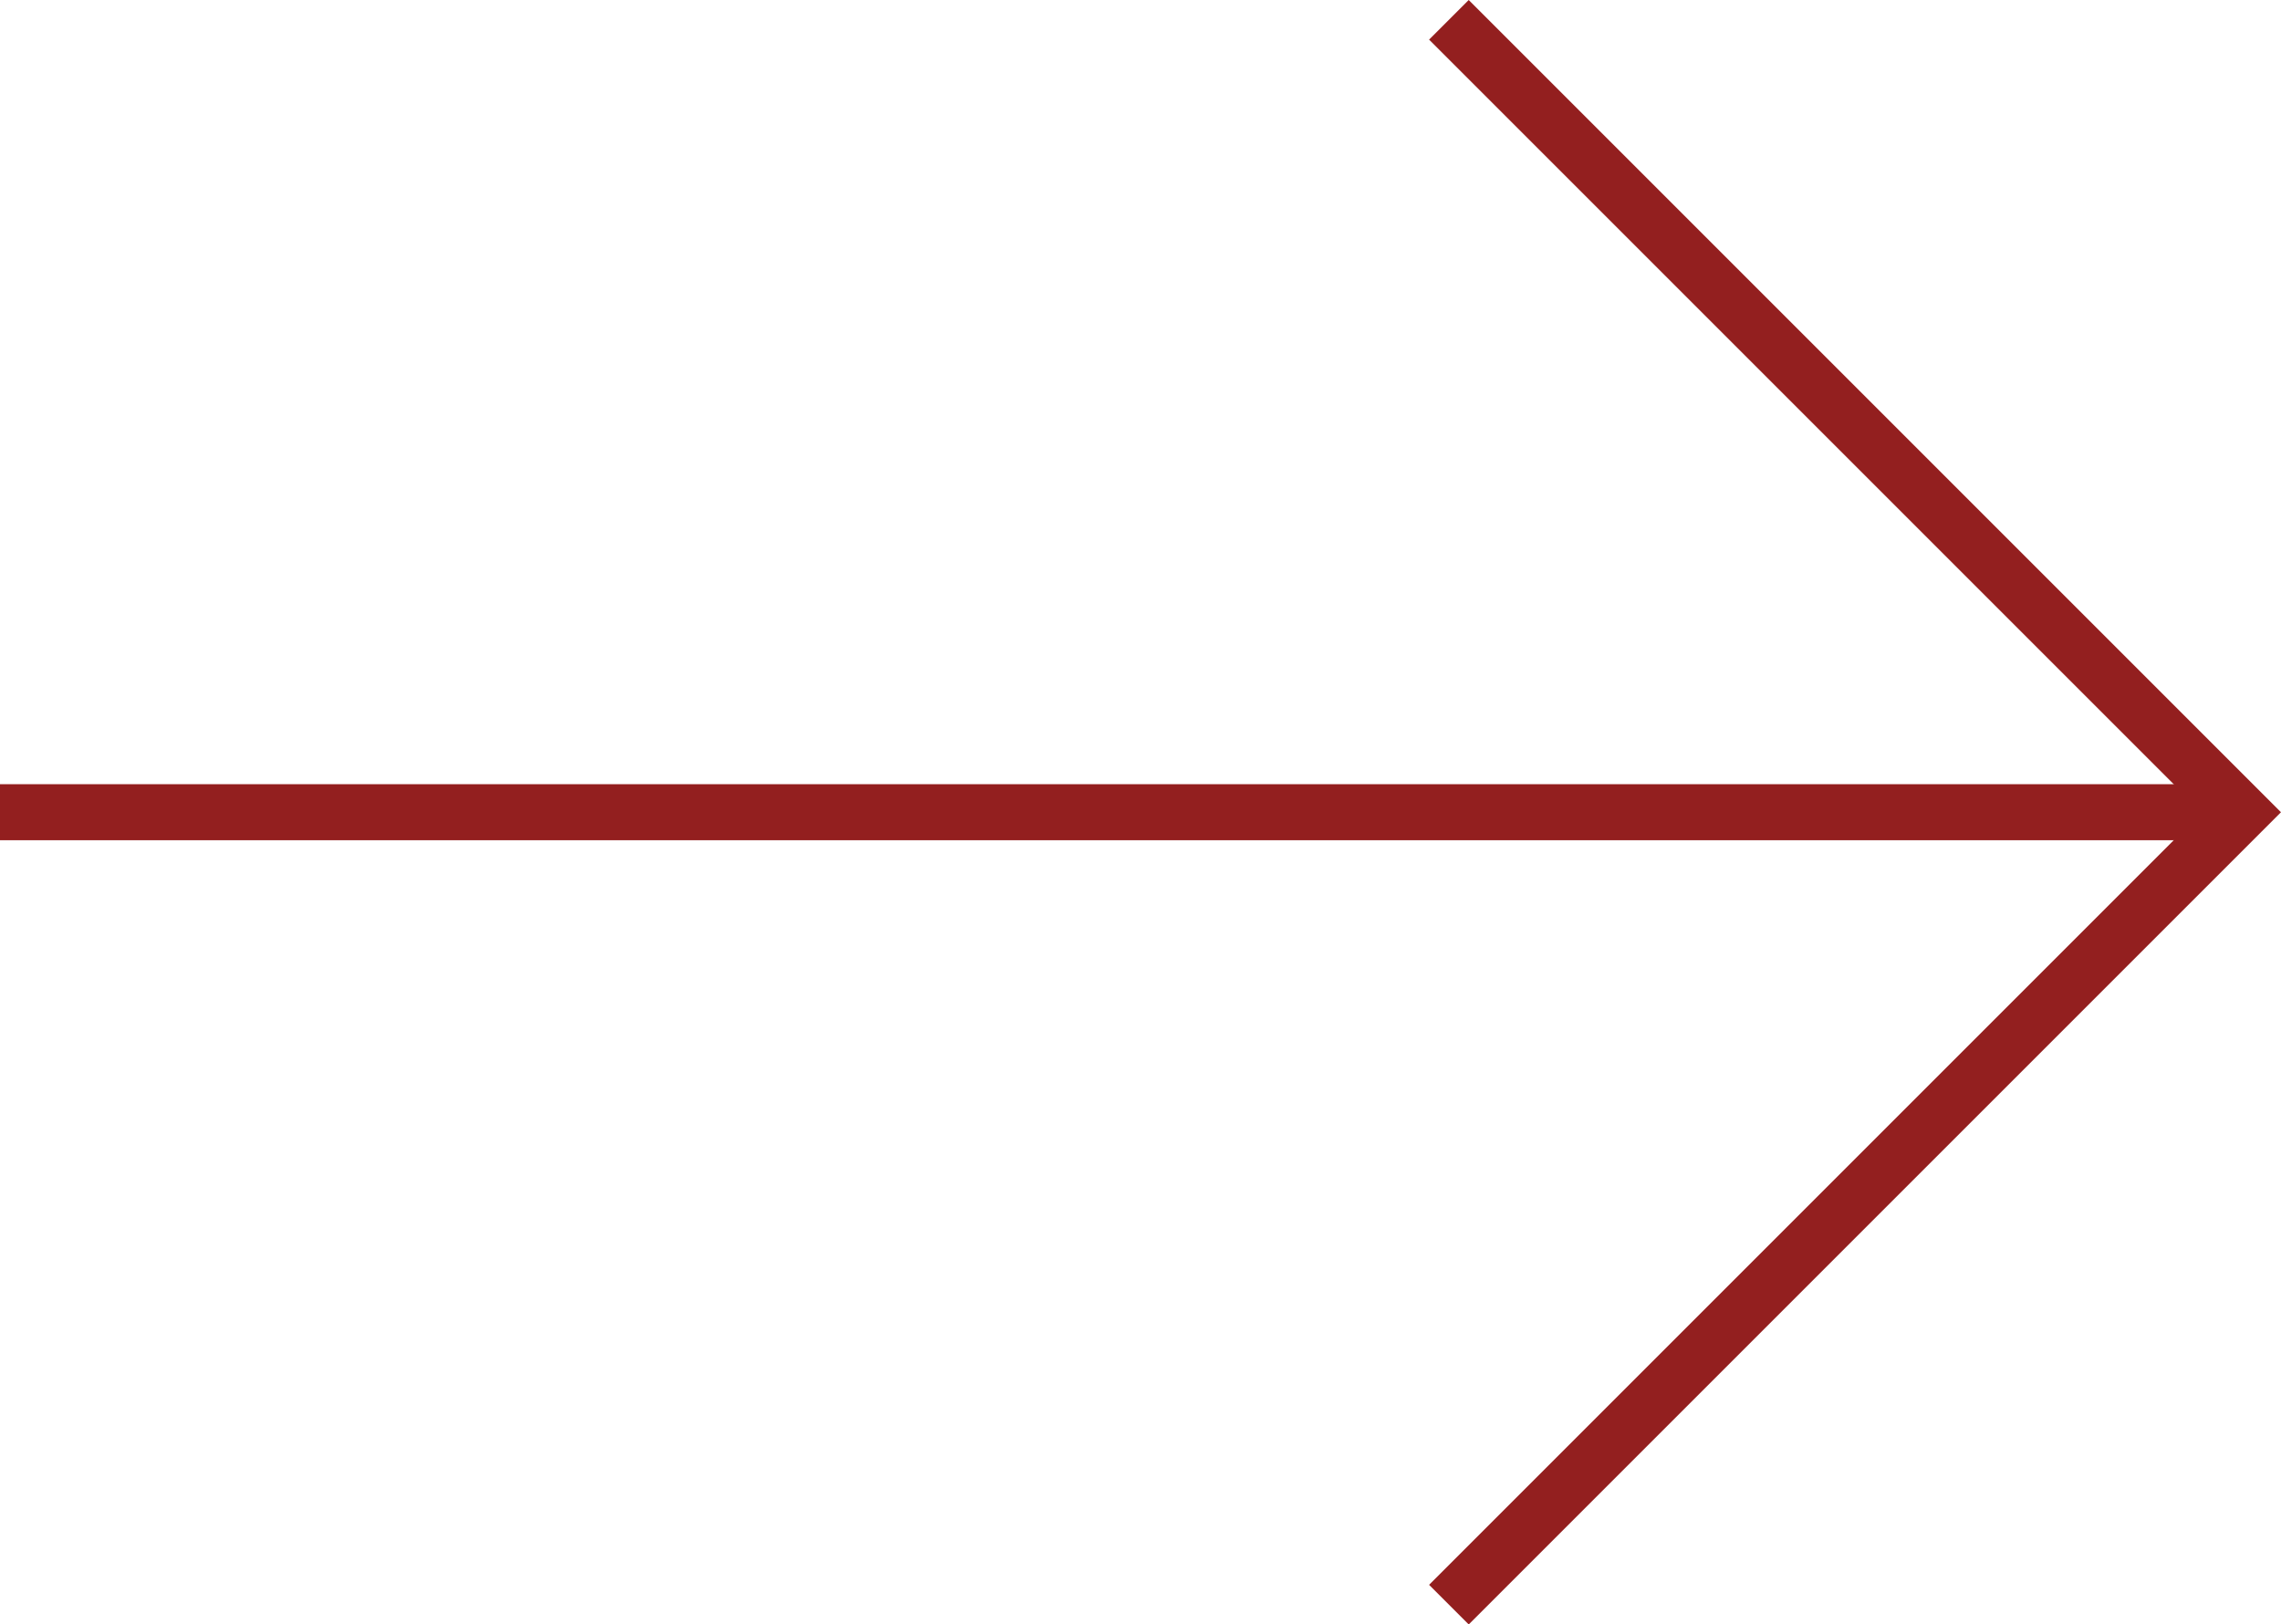
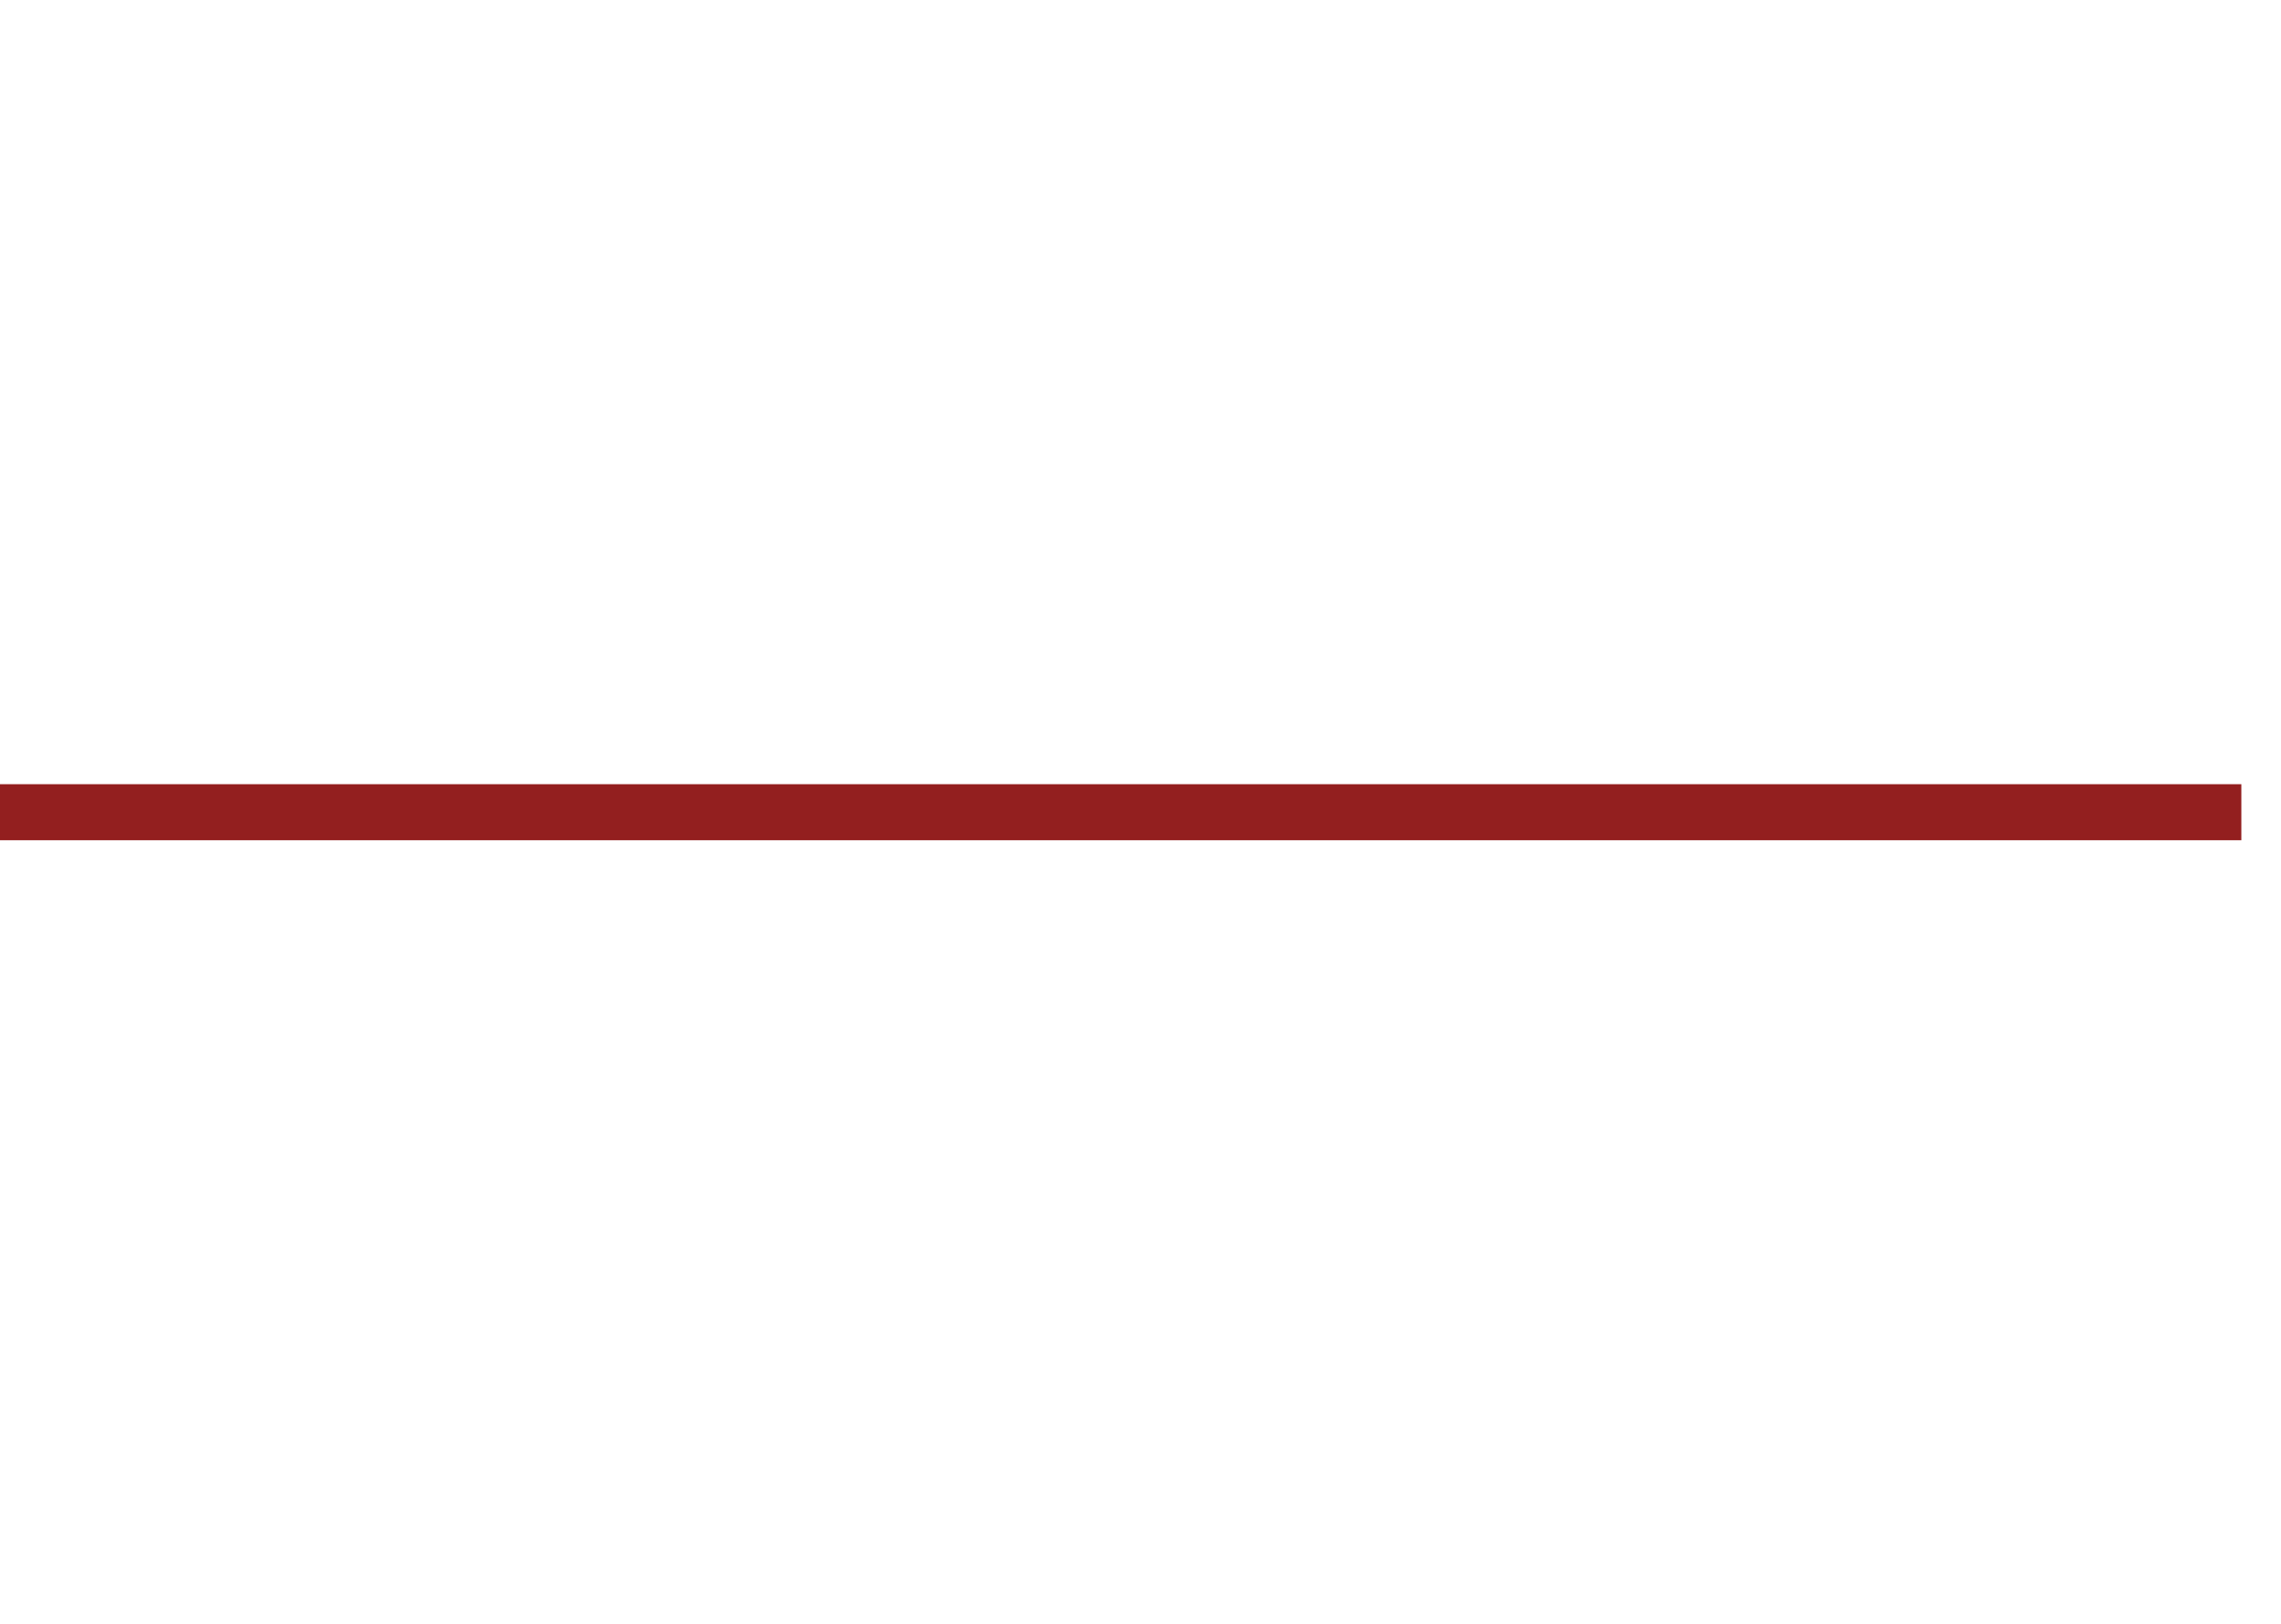
<svg xmlns="http://www.w3.org/2000/svg" width="40.707" height="28.991" viewBox="0 0 40.707 28.991">
  <g id="Group_44" data-name="Group 44" transform="translate(1421.58 -2389.994) rotate(45)">
-     <path id="Path_48" data-name="Path 48" d="M776.94,2709.244h20v20" transform="translate(-73.634 -32.088)" fill="none" stroke="#931f1f" stroke-width="1" />
    <path id="Path_49" data-name="Path 49" d="M0,0H40" transform="translate(723.306 2677.156) rotate(135)" fill="none" stroke="#931f1f" stroke-width="1" />
  </g>
</svg>